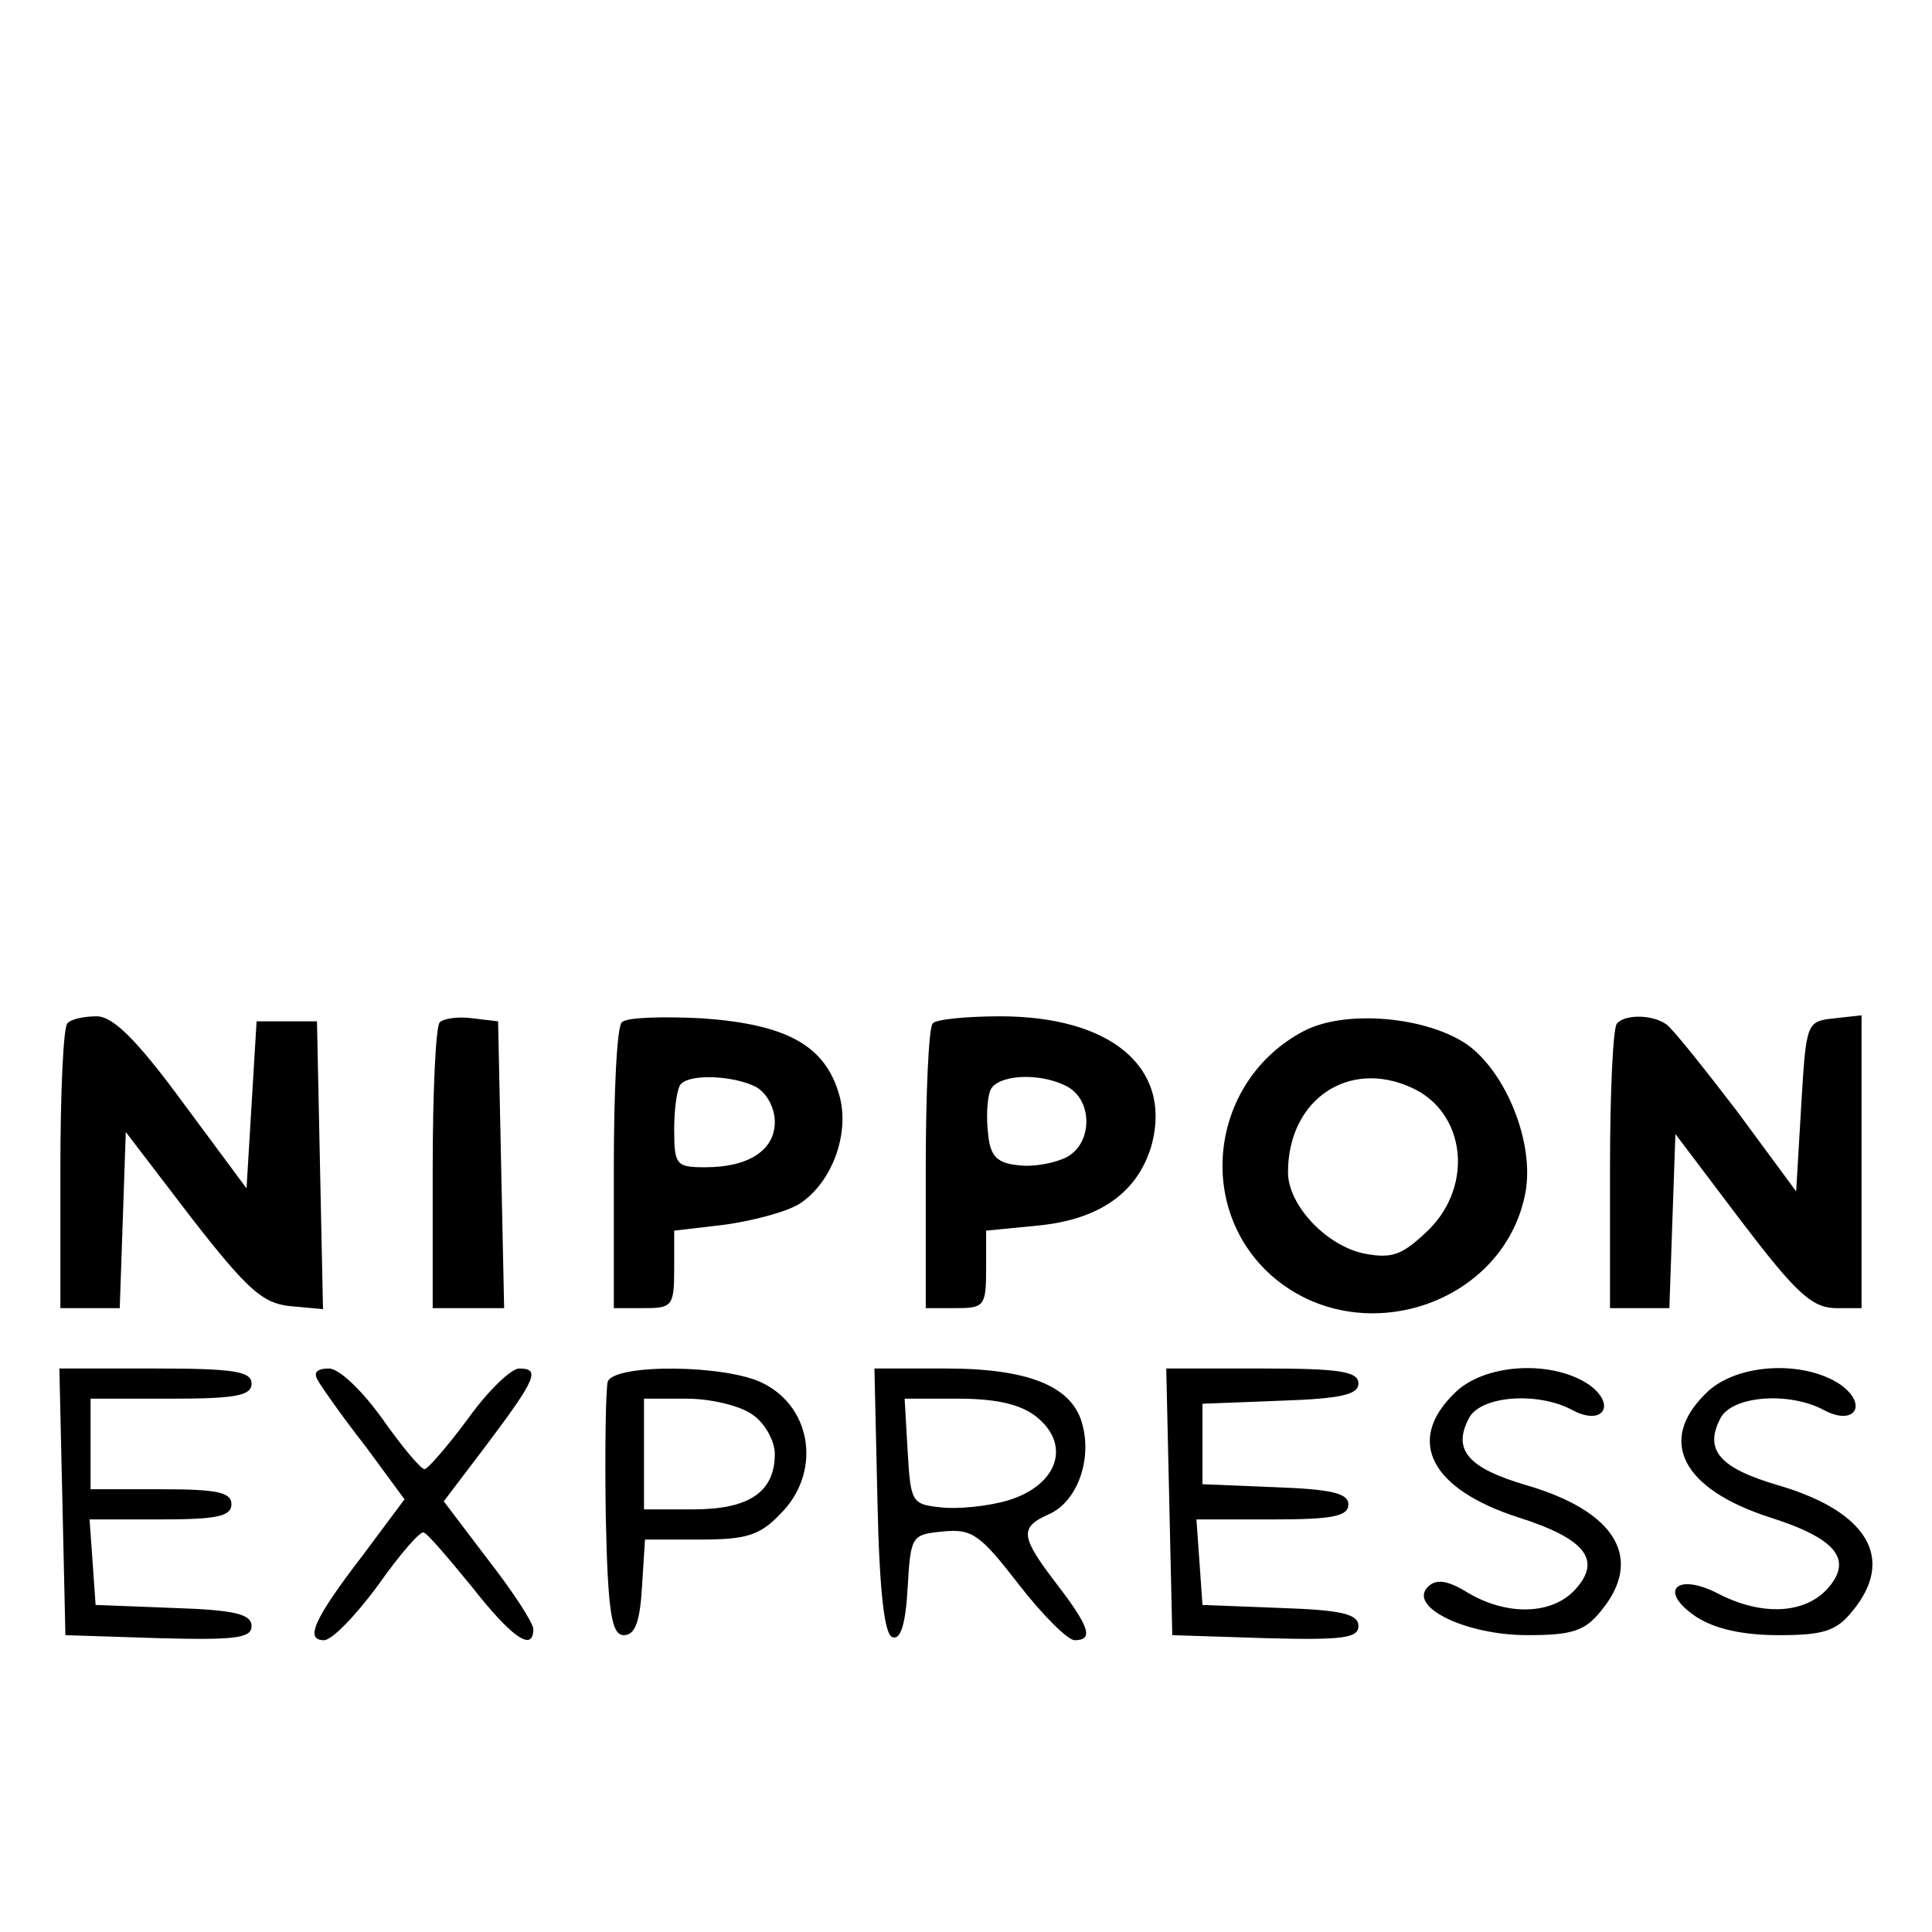
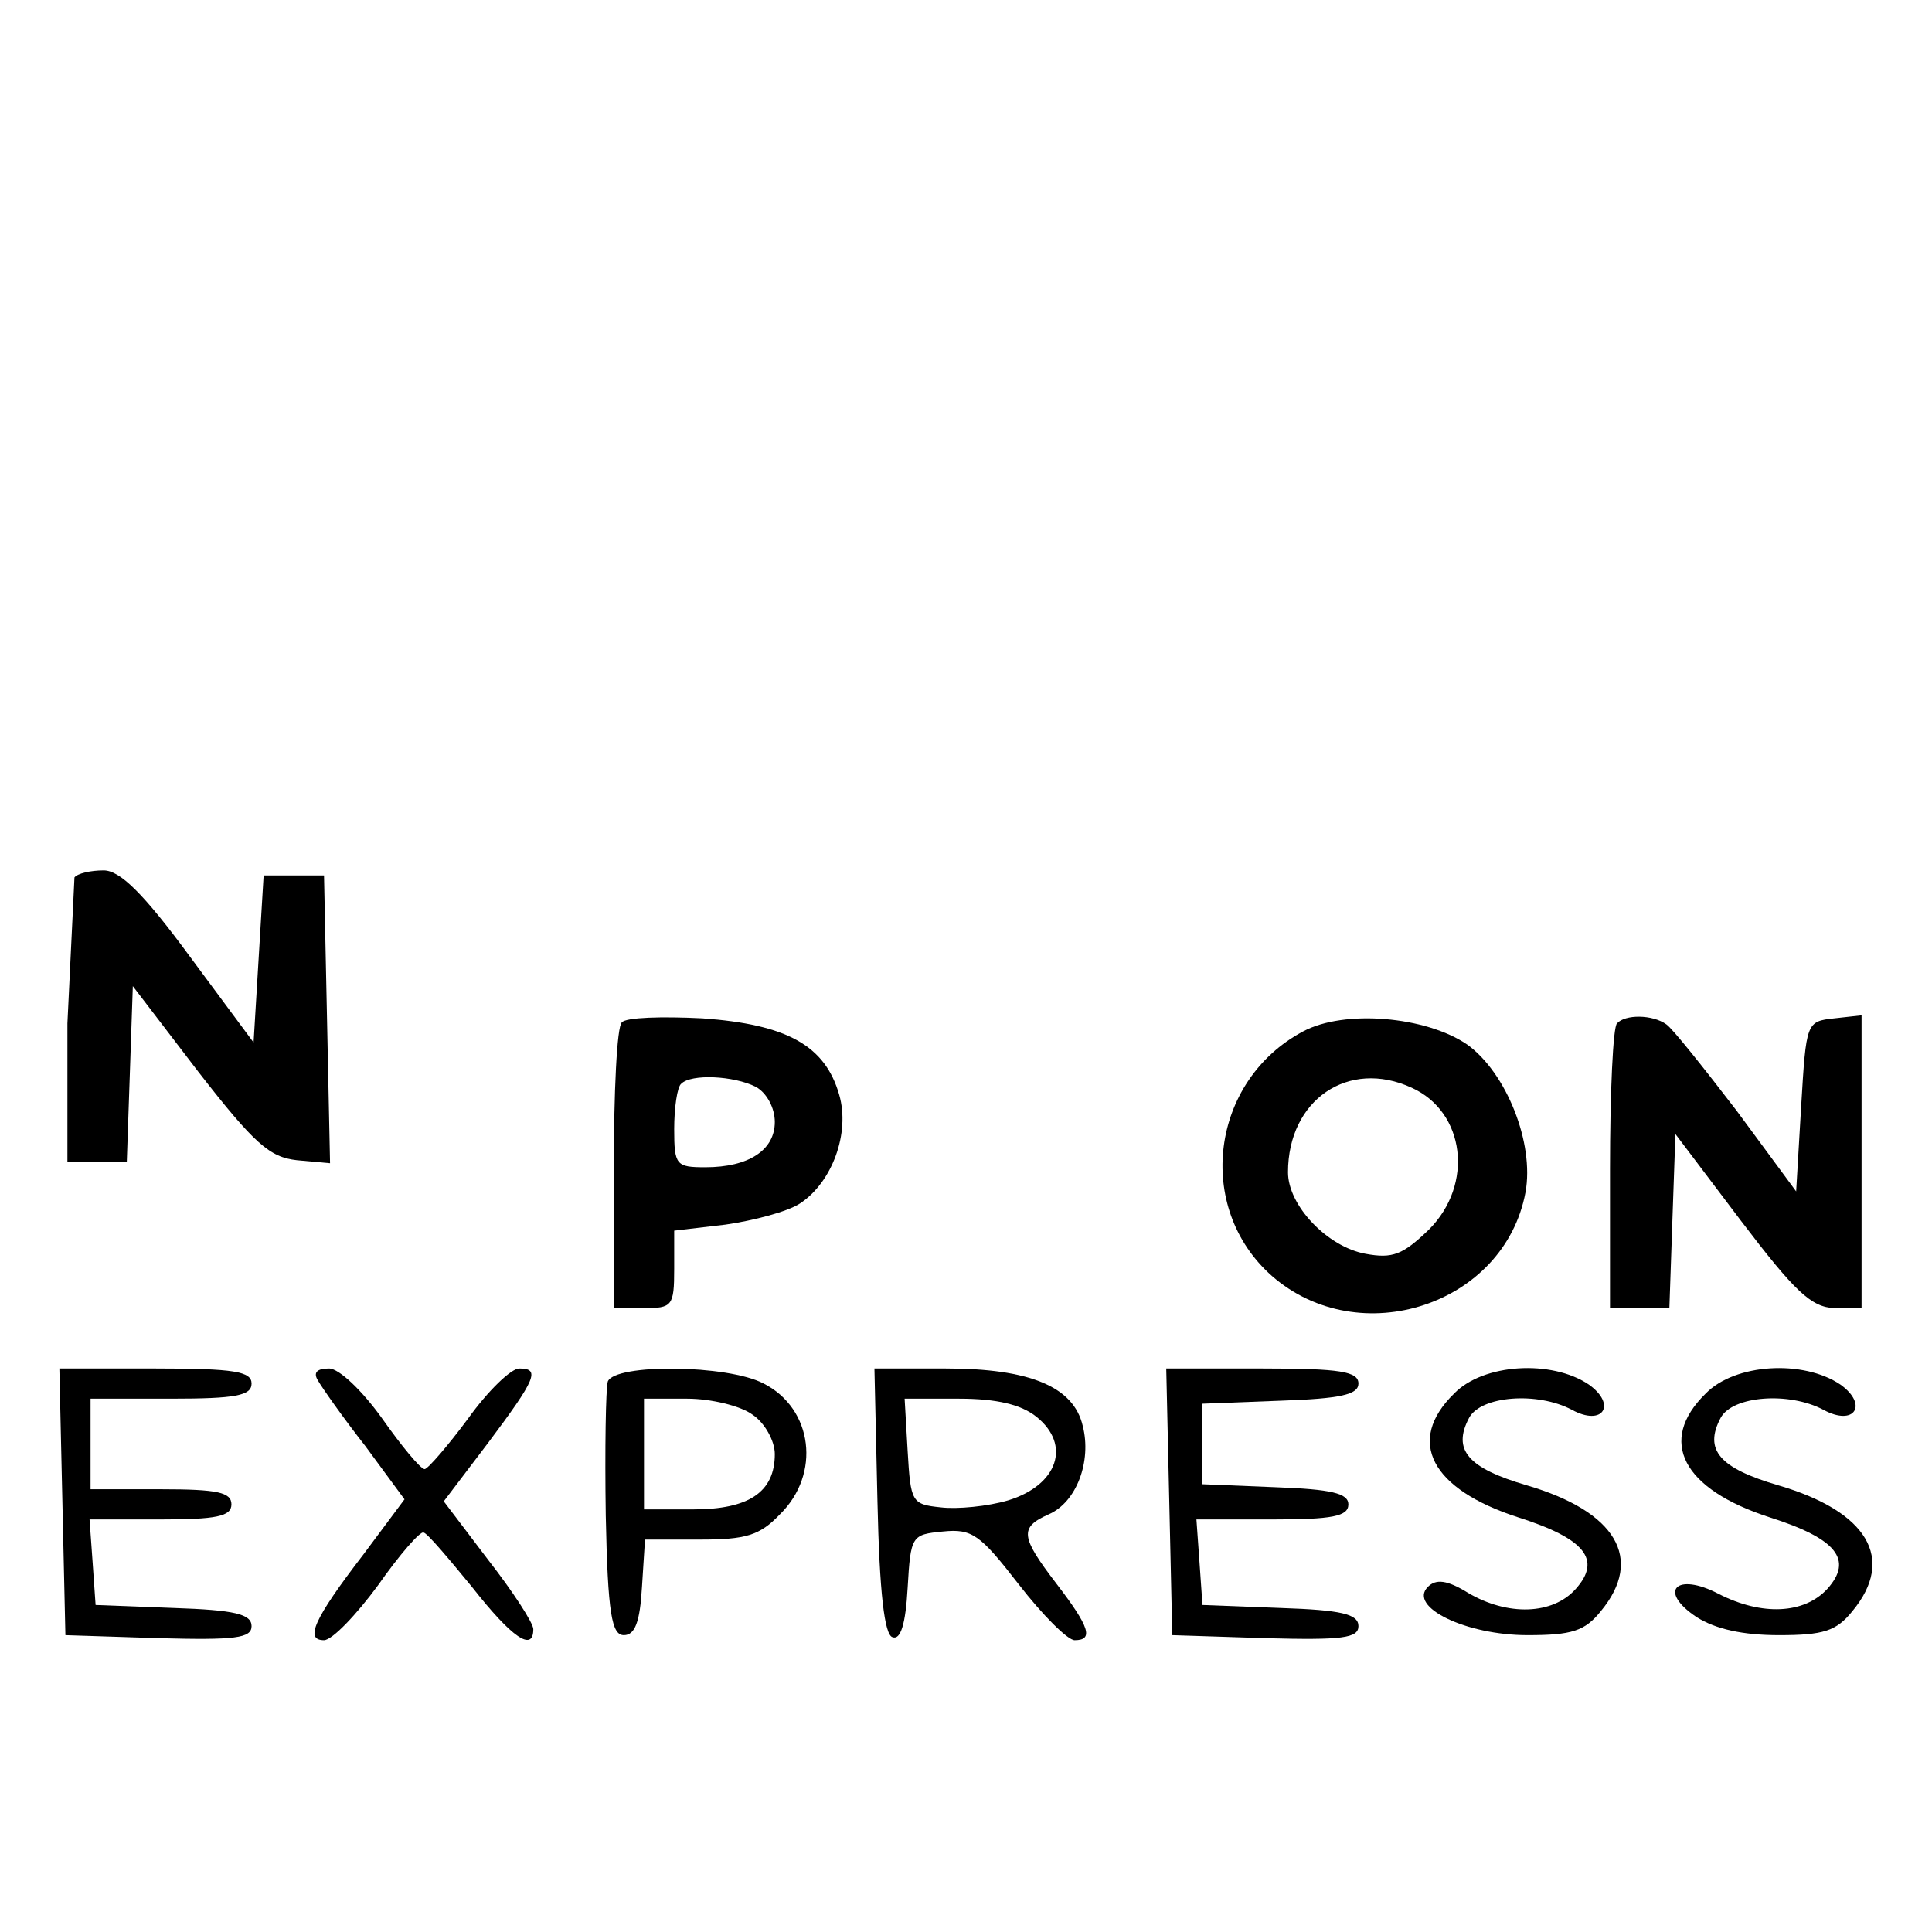
<svg xmlns="http://www.w3.org/2000/svg" version="1.0" width="192pt" height="192pt" viewBox="0 0 192 192" preserveAspectRatio="xMidYMid meet">
  <g transform="translate(0,192) scale(0.1,-0.1)" fill="#000000" stroke="none">
-     <path d="M67 903 c-4 -3 -7 -69 -7 -145 l0 -138 30 0 29 0 3 87 3 88 65 -85 c56 -72 71 -85 98 -88 l33 -3 -3 143 -3 143 -30 0 -30 0 -5 -83 -5 -83 -63 85 c-47 64 -70 86 -86 86 -13 0 -26 -3 -29 -7z" />
-     <path d="M437 904 c-4 -4 -7 -70 -7 -146 l0 -138 35 0 36 0 -3 143 -3 142 -25 3 c-14 2 -29 0 -33 -4z" />
+     <path d="M67 903 l0 -138 30 0 29 0 3 87 3 88 65 -85 c56 -72 71 -85 98 -88 l33 -3 -3 143 -3 143 -30 0 -30 0 -5 -83 -5 -83 -63 85 c-47 64 -70 86 -86 86 -13 0 -26 -3 -29 -7z" />
    <path d="M618 904 c-5 -4 -8 -70 -8 -146 l0 -138 30 0 c28 0 30 2 30 39 l0 38 51 6 c28 4 62 13 74 21 32 21 50 70 39 108 -14 49 -52 70 -136 76 -40 2 -76 1 -80 -4z m133 -64 c11 -6 19 -21 19 -35 0 -28 -26 -45 -69 -45 -29 0 -31 2 -31 38 0 21 3 42 7 45 10 10 52 8 74 -3z" />
-     <path d="M927 903 c-4 -3 -7 -69 -7 -145 l0 -138 30 0 c28 0 30 2 30 39 l0 38 51 5 c63 6 101 34 114 82 19 76 -42 126 -151 126 -33 0 -64 -3 -67 -7z m134 -63 c25 -14 25 -56 -1 -70 -12 -6 -33 -10 -48 -8 -21 2 -28 9 -30 31 -2 16 -1 35 2 43 6 16 49 19 77 4z" />
    <path d="M1295 895 c-92 -49 -108 -175 -31 -243 87 -76 231 -29 252 83 9 49 -19 119 -58 147 -41 28 -122 35 -163 13z m108 -56 c53 -24 62 -96 17 -141 -26 -25 -36 -29 -63 -24 -38 7 -77 48 -77 81 0 72 60 113 123 84z" />
    <path d="M1607 903 c-4 -3 -7 -69 -7 -145 l0 -138 30 0 29 0 3 87 3 86 65 -86 c54 -71 70 -86 93 -87 l27 0 0 146 0 145 -27 -3 c-28 -3 -28 -4 -33 -87 l-5 -85 -59 80 c-33 43 -64 82 -70 86 -14 10 -41 10 -49 1z" />
    <path d="M62 428 l3 -133 93 -3 c76 -2 92 0 92 12 0 12 -17 16 -77 18 l-78 3 -3 43 -3 42 70 0 c56 0 71 3 71 15 0 12 -14 15 -70 15 l-70 0 0 45 0 45 80 0 c64 0 80 3 80 15 0 12 -17 15 -95 15 l-96 0 3 -132z" />
    <path d="M316 548 c4 -7 25 -37 47 -65 l39 -53 -41 -55 c-50 -65 -58 -85 -39 -85 8 0 32 25 54 55 21 30 42 54 45 52 4 -1 25 -26 48 -54 40 -51 61 -65 61 -42 0 6 -20 37 -45 69 l-44 58 44 58 c48 64 52 74 31 74 -8 0 -31 -22 -51 -50 -20 -27 -40 -50 -43 -50 -4 0 -23 23 -42 50 -20 28 -43 50 -53 50 -12 0 -16 -4 -11 -12z" />
    <path d="M604 547 c-2 -7 -3 -67 -2 -133 2 -98 6 -119 18 -119 11 0 16 13 18 48 l3 47 55 0 c45 0 59 4 79 25 41 40 33 105 -16 130 -36 19 -148 20 -155 2z m144 -33 c12 -8 22 -26 22 -39 0 -38 -26 -55 -81 -55 l-49 0 0 55 0 55 43 0 c23 0 53 -7 65 -16z" />
    <path d="M872 428 c2 -91 7 -133 15 -135 8 -3 13 13 15 49 3 52 4 53 35 56 29 3 37 -3 75 -52 24 -31 49 -56 56 -56 19 0 15 13 -18 56 -36 47 -37 56 -8 69 28 12 43 53 34 88 -9 39 -53 57 -136 57 l-71 0 3 -132z m158 84 c35 -28 21 -68 -28 -83 -20 -6 -51 -9 -67 -7 -29 3 -30 5 -33 56 l-3 52 54 0 c38 0 62 -6 77 -18z" />
    <path d="M1162 428 l3 -133 93 -3 c76 -2 92 0 92 12 0 12 -17 16 -77 18 l-78 3 -3 43 -3 42 75 0 c60 0 76 3 76 15 0 11 -17 15 -72 17 l-73 3 0 40 0 40 78 3 c59 2 77 6 77 17 0 12 -18 15 -95 15 l-96 0 3 -132z" />
    <path d="M1445 535 c-48 -47 -23 -95 64 -123 66 -21 83 -42 57 -71 -23 -26 -68 -27 -107 -4 -21 13 -32 14 -40 6 -20 -20 38 -48 99 -48 44 0 57 4 73 24 43 52 15 99 -74 125 -58 17 -74 35 -57 67 12 22 68 26 102 8 31 -17 45 5 17 25 -37 25 -105 21 -134 -9z" />
    <path d="M1695 535 c-48 -47 -23 -95 64 -123 66 -21 83 -42 57 -71 -23 -25 -65 -27 -108 -5 -42 22 -61 3 -22 -23 19 -12 46 -18 82 -18 44 0 57 4 73 24 43 52 15 99 -74 125 -58 17 -74 35 -57 67 12 22 68 26 102 8 31 -17 45 5 17 25 -37 25 -105 21 -134 -9z" />
  </g>
</svg>